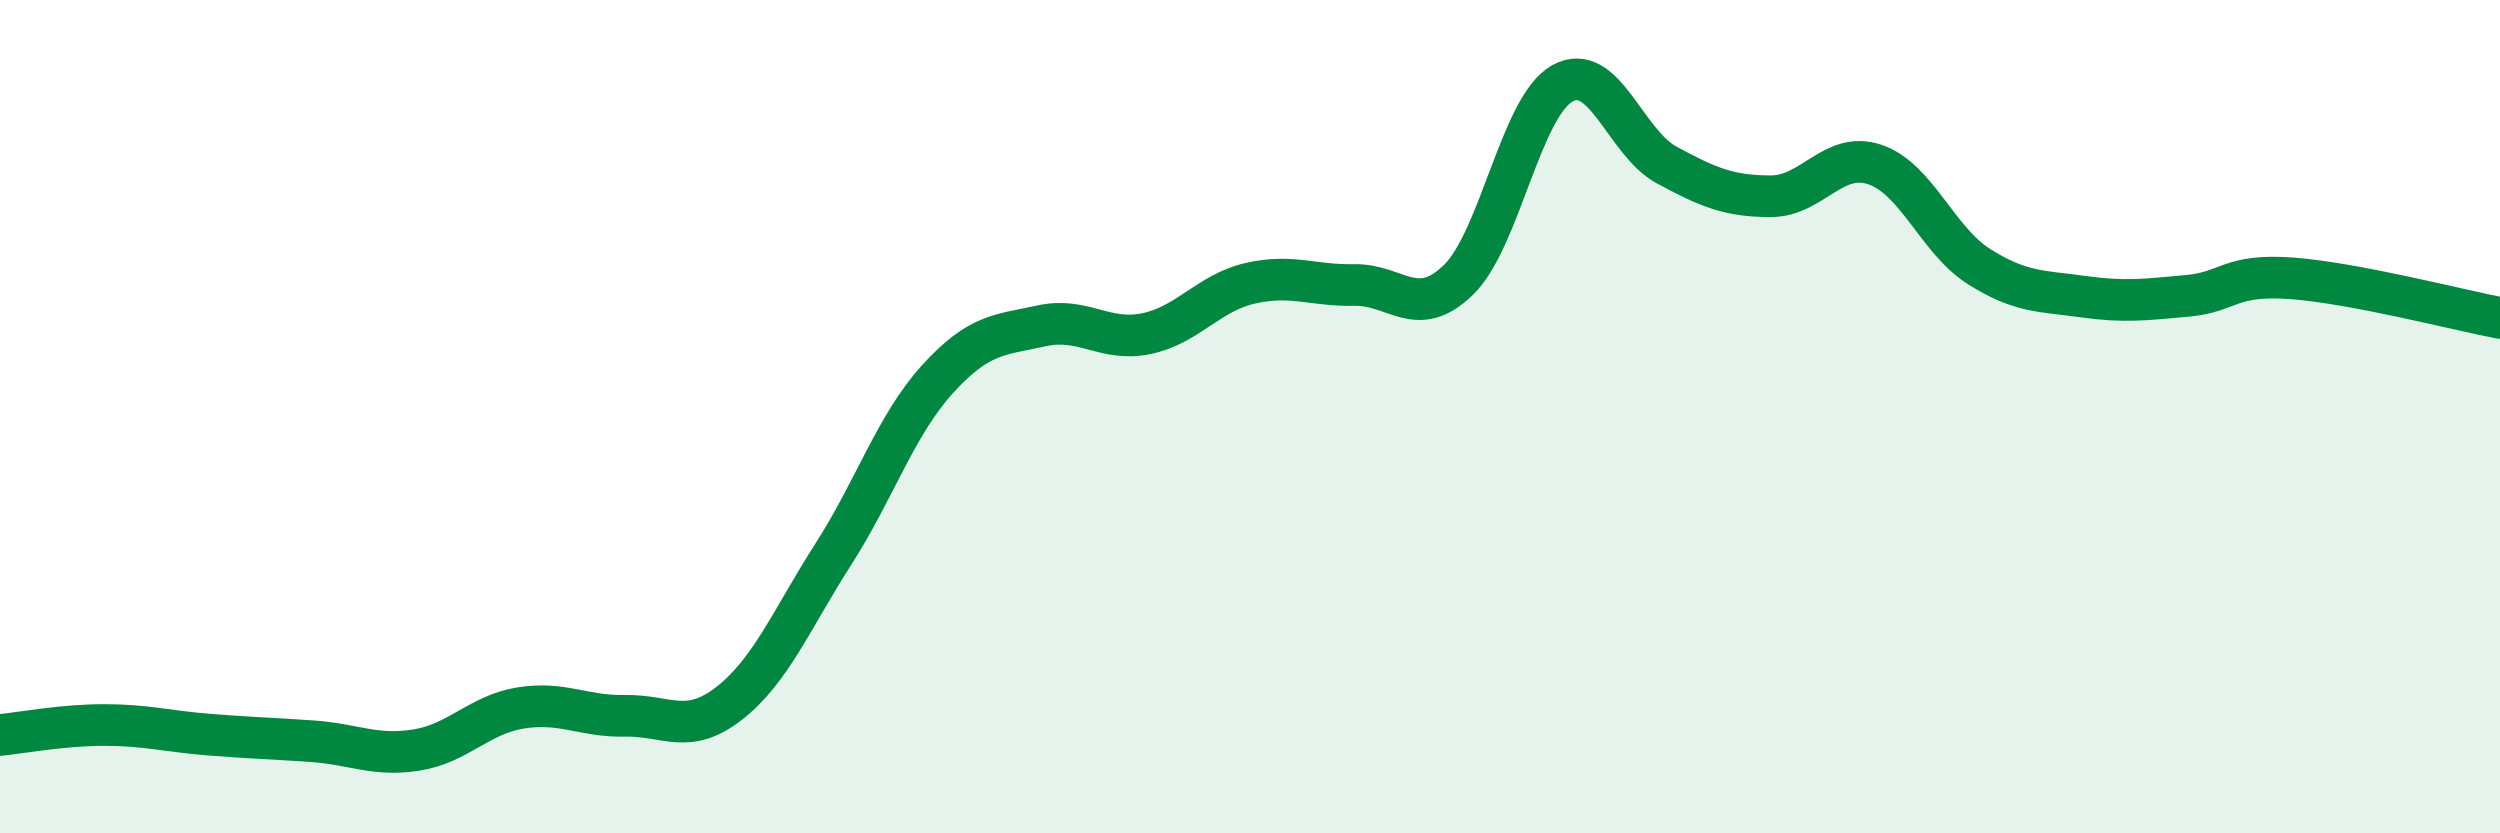
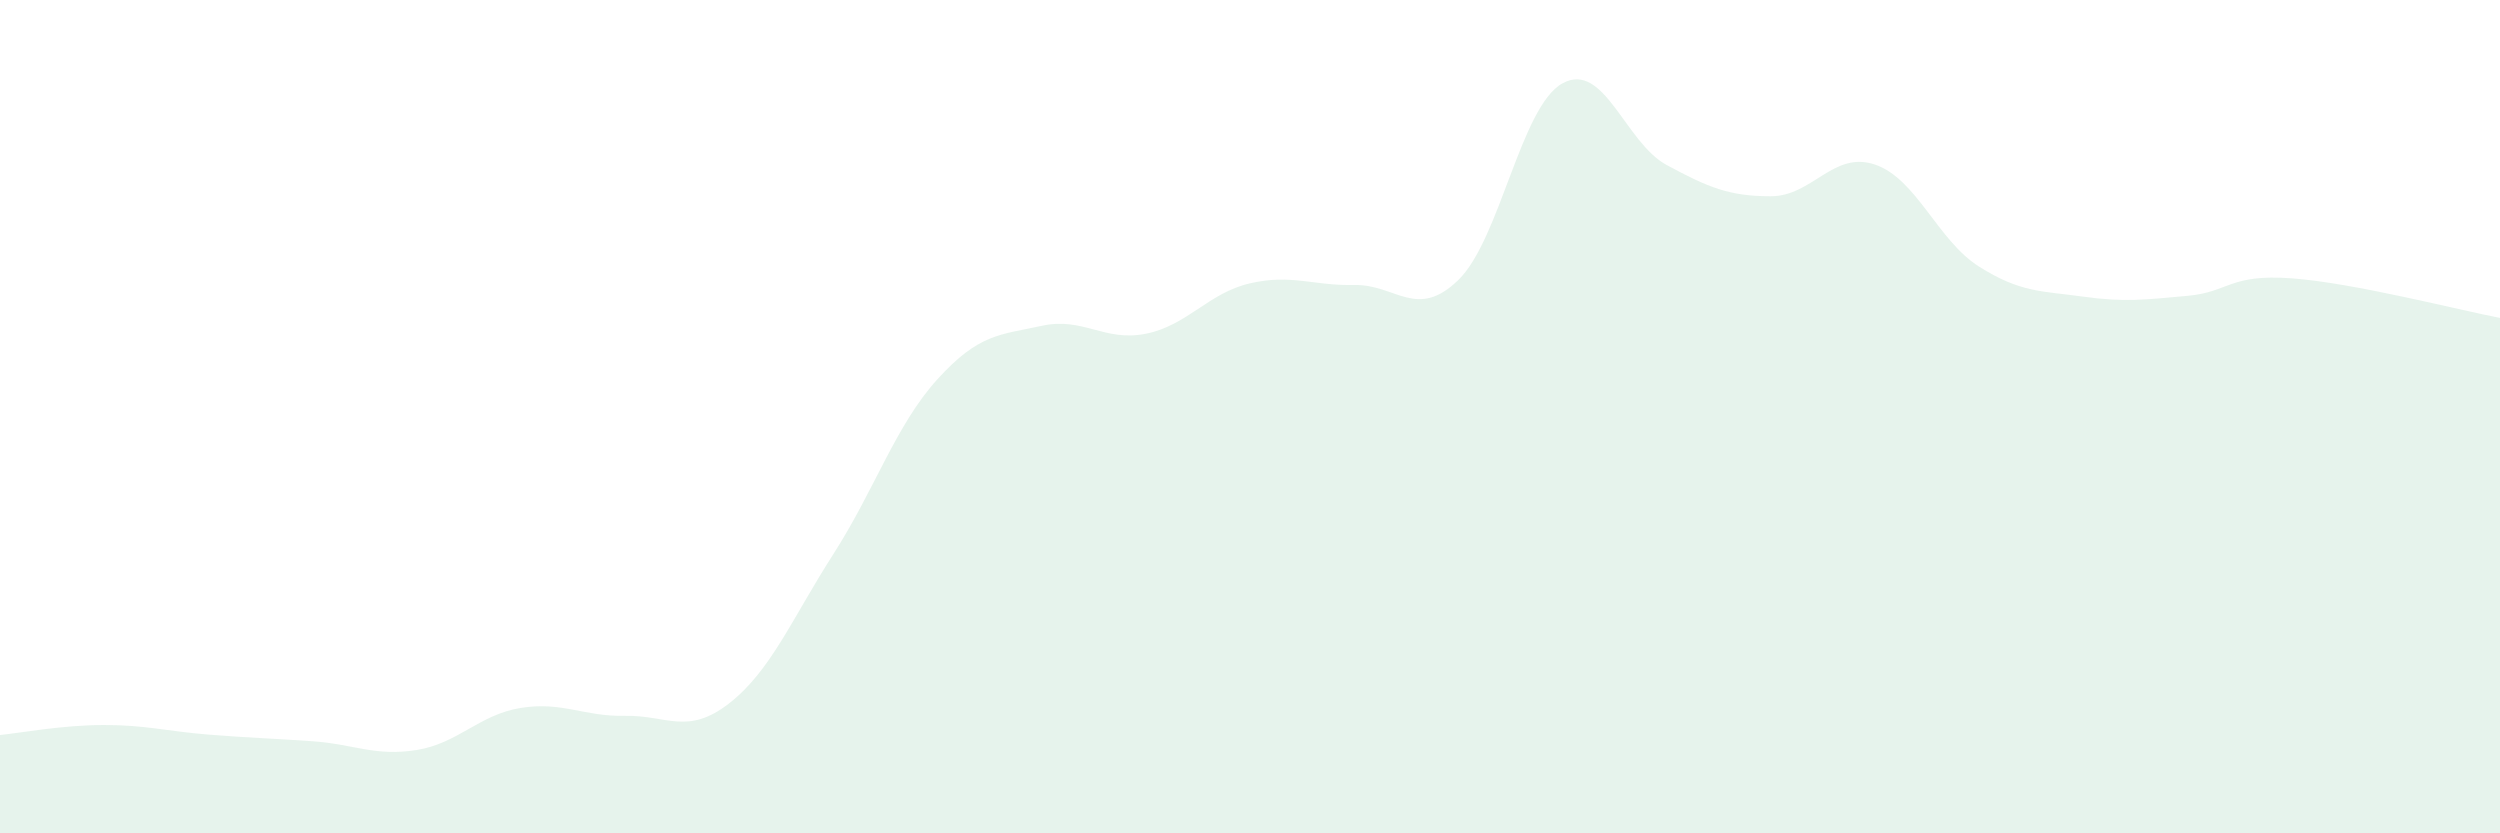
<svg xmlns="http://www.w3.org/2000/svg" width="60" height="20" viewBox="0 0 60 20">
  <path d="M 0,17.64 C 0.5,17.59 1.5,17.4 2.5,17.4 C 3.5,17.4 4,17.55 5,17.63 C 6,17.71 6.5,17.72 7.5,17.79 C 8.5,17.86 9,18.16 10,18 C 11,17.84 11.5,17.15 12.5,16.99 C 13.5,16.83 14,17.2 15,17.18 C 16,17.16 16.5,17.66 17.5,16.88 C 18.5,16.1 19,14.86 20,13.3 C 21,11.74 21.5,10.2 22.5,9.1 C 23.5,8 24,8.04 25,7.82 C 26,7.6 26.5,8.21 27.5,8.01 C 28.5,7.81 29,7.03 30,6.8 C 31,6.57 31.5,6.86 32.5,6.84 C 33.5,6.82 34,7.69 35,6.72 C 36,5.75 36.5,2.55 37.5,2 C 38.5,1.45 39,3.42 40,3.96 C 41,4.5 41.5,4.71 42.5,4.71 C 43.5,4.71 44,3.61 45,3.95 C 46,4.29 46.5,5.77 47.5,6.4 C 48.5,7.03 49,6.98 50,7.12 C 51,7.26 51.5,7.19 52.5,7.1 C 53.5,7.01 53.5,6.57 55,6.68 C 56.5,6.79 59,7.44 60,7.63L60 20L0 20Z" fill="#008740" opacity="0.1" stroke-linecap="round" stroke-linejoin="round" />
-   <path d="M 0,17.64 C 0.5,17.59 1.5,17.4 2.5,17.4 C 3.5,17.4 4,17.55 5,17.63 C 6,17.71 6.5,17.72 7.5,17.79 C 8.5,17.86 9,18.16 10,18 C 11,17.84 11.5,17.15 12.5,16.99 C 13.5,16.83 14,17.2 15,17.18 C 16,17.16 16.5,17.66 17.5,16.88 C 18.5,16.1 19,14.86 20,13.3 C 21,11.74 21.5,10.2 22.5,9.1 C 23.5,8 24,8.04 25,7.82 C 26,7.6 26.5,8.21 27.5,8.01 C 28.5,7.81 29,7.03 30,6.8 C 31,6.57 31.5,6.86 32.5,6.84 C 33.5,6.82 34,7.69 35,6.72 C 36,5.75 36.5,2.55 37.5,2 C 38.5,1.45 39,3.42 40,3.96 C 41,4.5 41.5,4.71 42.5,4.71 C 43.5,4.71 44,3.61 45,3.95 C 46,4.29 46.5,5.77 47.5,6.4 C 48.5,7.03 49,6.98 50,7.12 C 51,7.26 51.5,7.19 52.5,7.1 C 53.5,7.01 53.5,6.57 55,6.68 C 56.5,6.79 59,7.44 60,7.63" stroke="#008740" stroke-width="1" fill="none" stroke-linecap="round" stroke-linejoin="round" />
</svg>